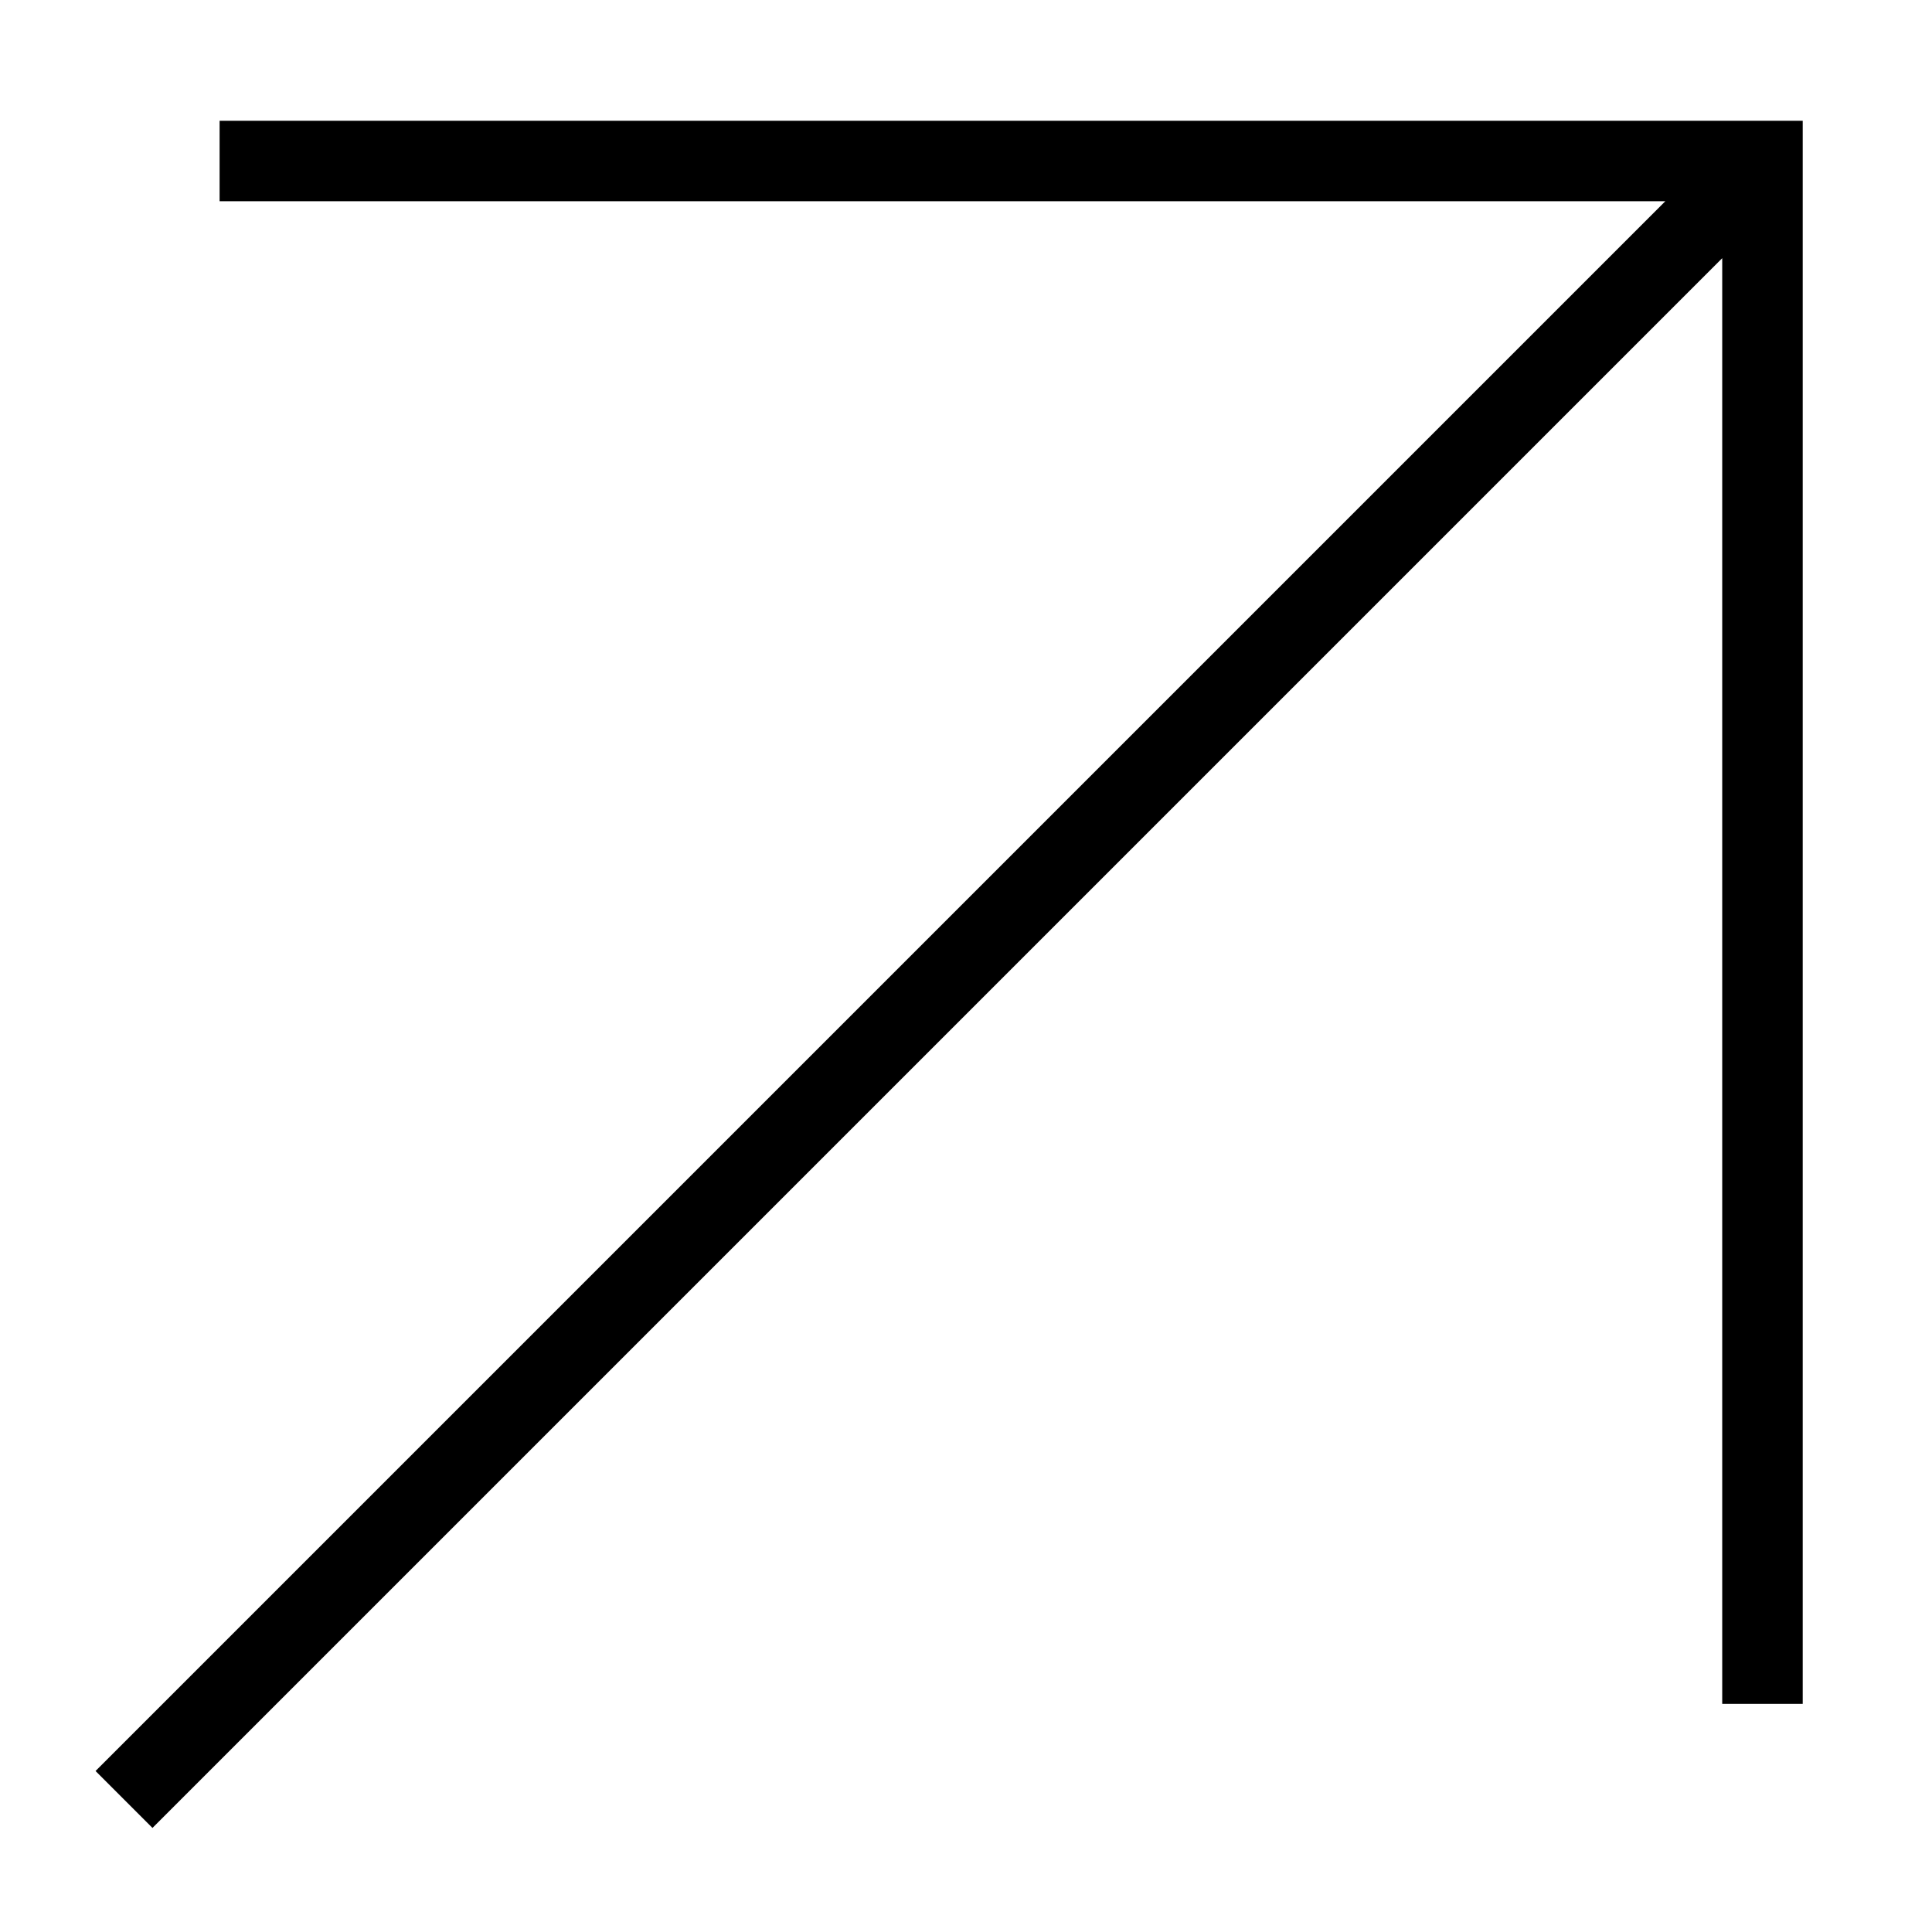
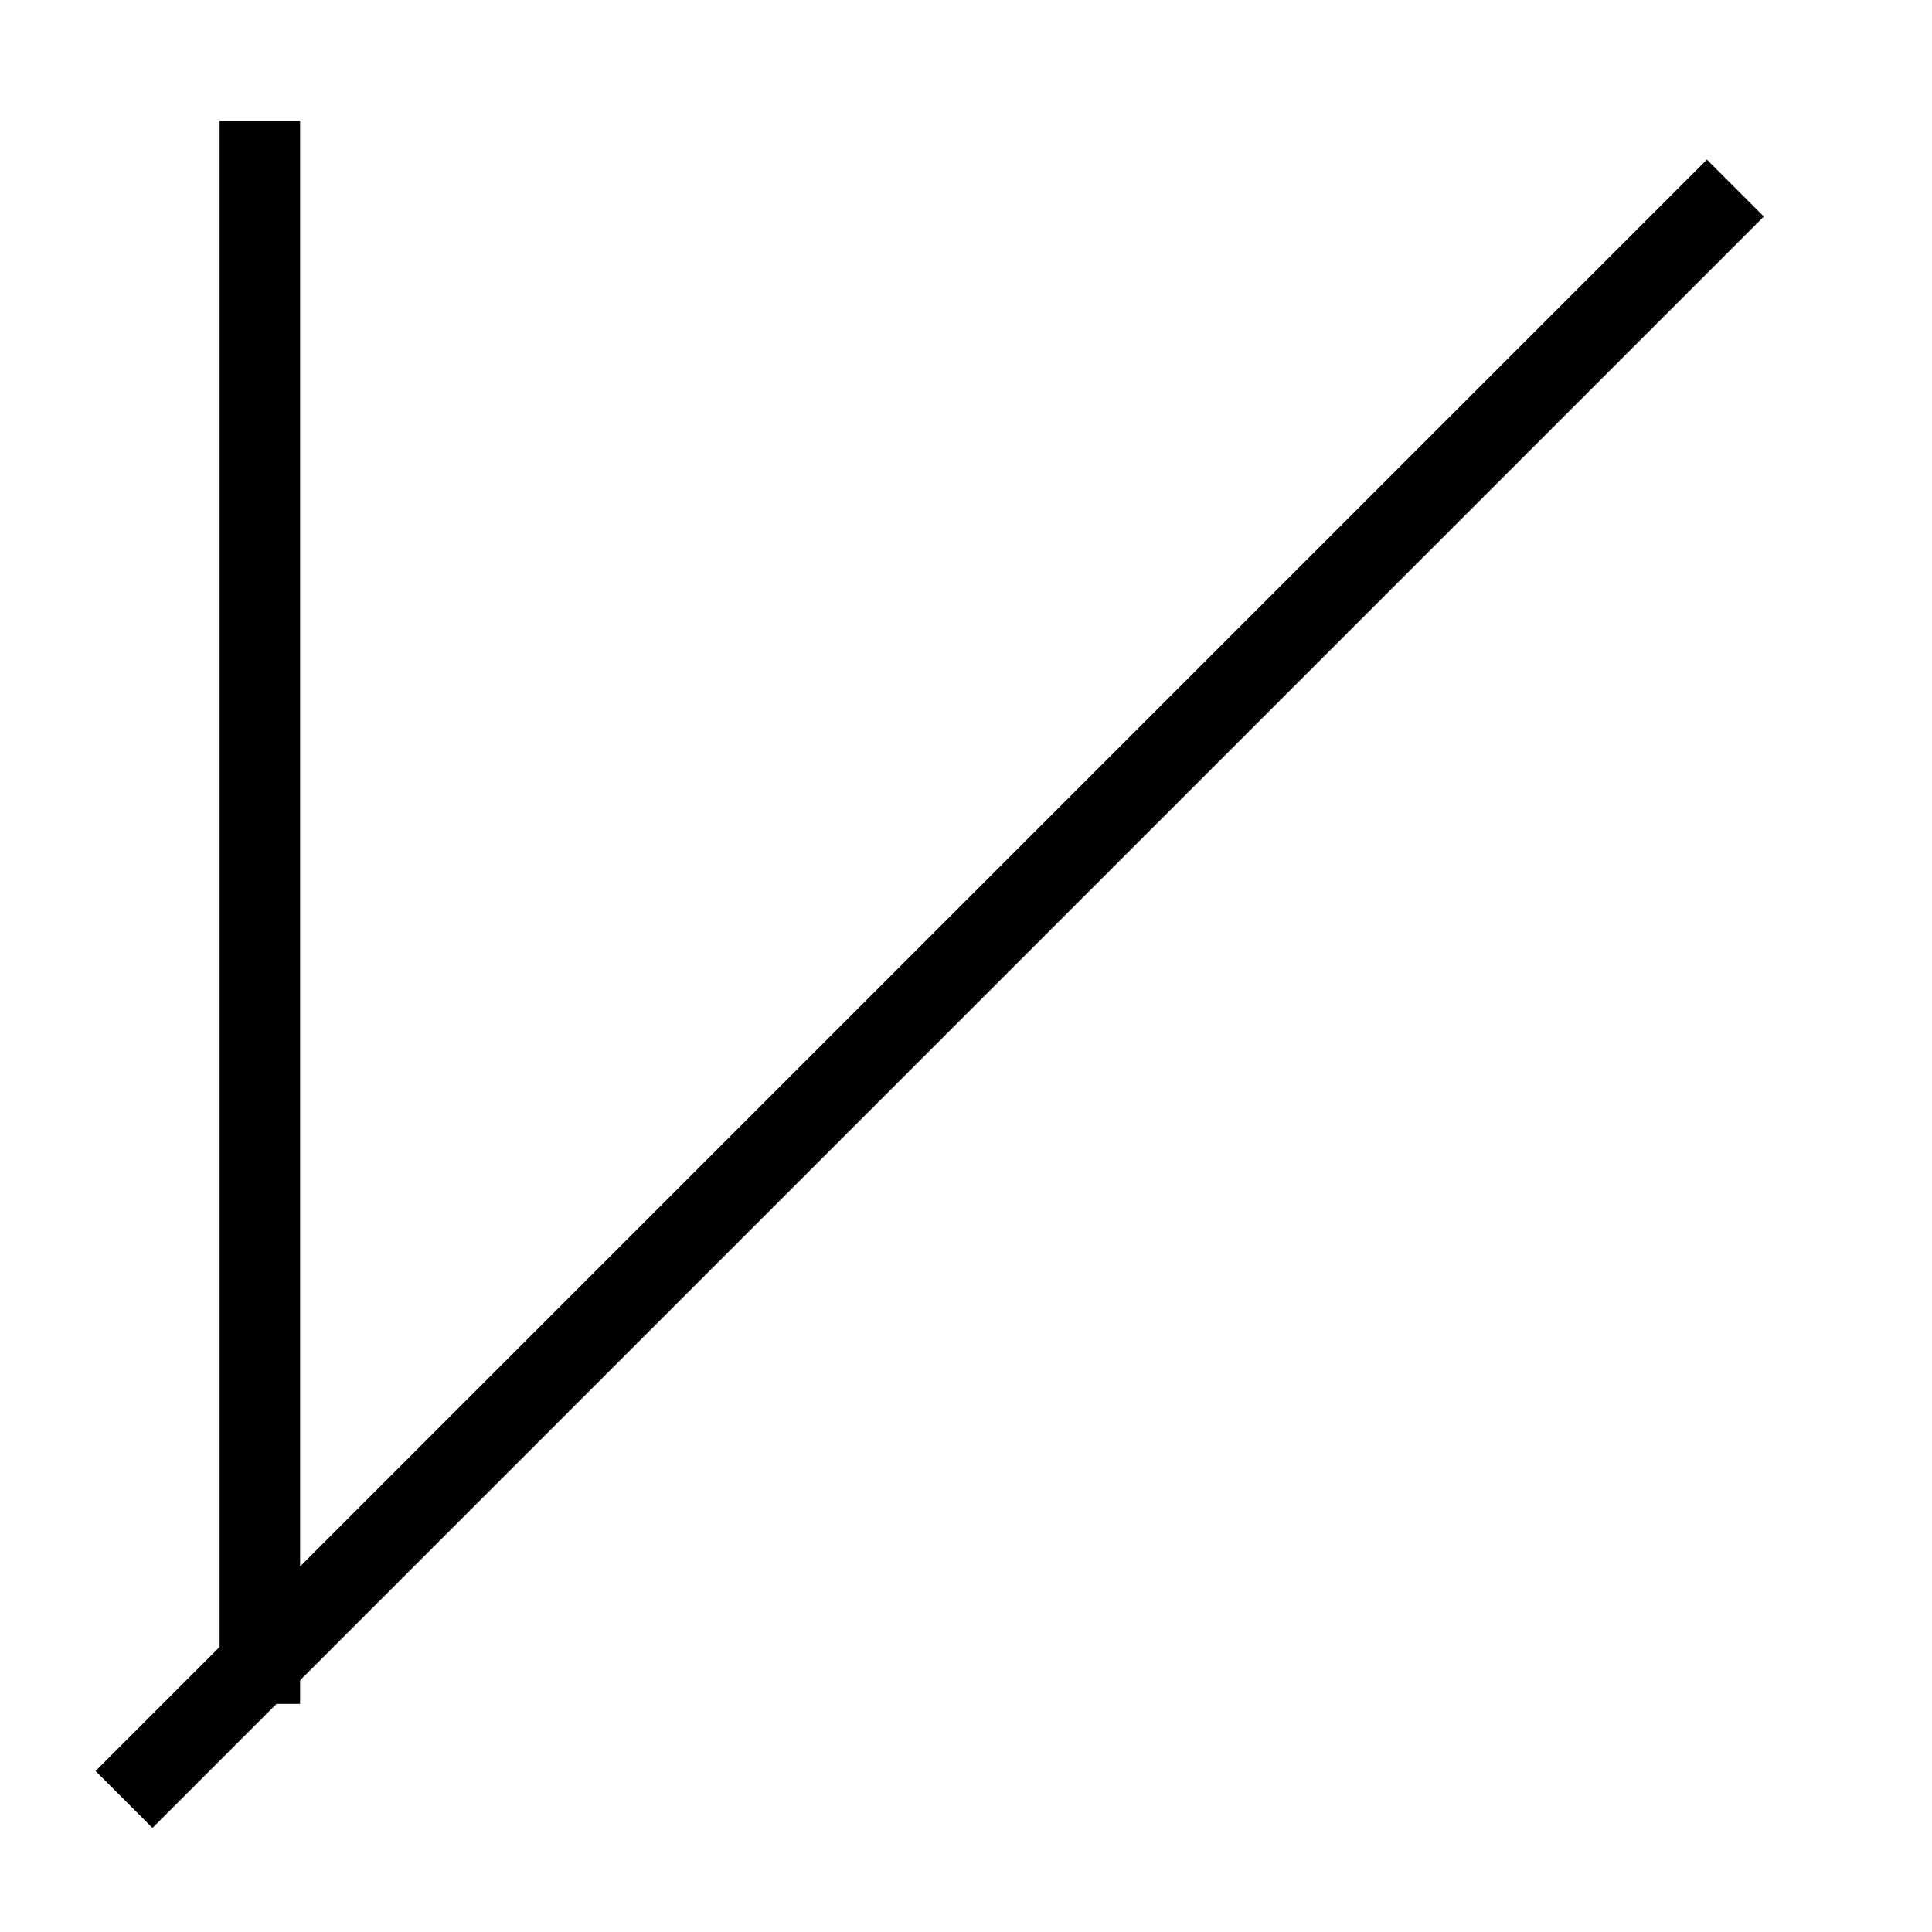
<svg xmlns="http://www.w3.org/2000/svg" width="12" height="12" fill="none" viewBox="0 0 12 12">
-   <path stroke="#000" stroke-linecap="square" stroke-width="0.5" d="m.947 11 9.655-9.655M1.614 1h9.333v9.333" />
+   <path stroke="#000" stroke-linecap="square" stroke-width="0.5" d="m.947 11 9.655-9.655M1.614 1v9.333" />
</svg>